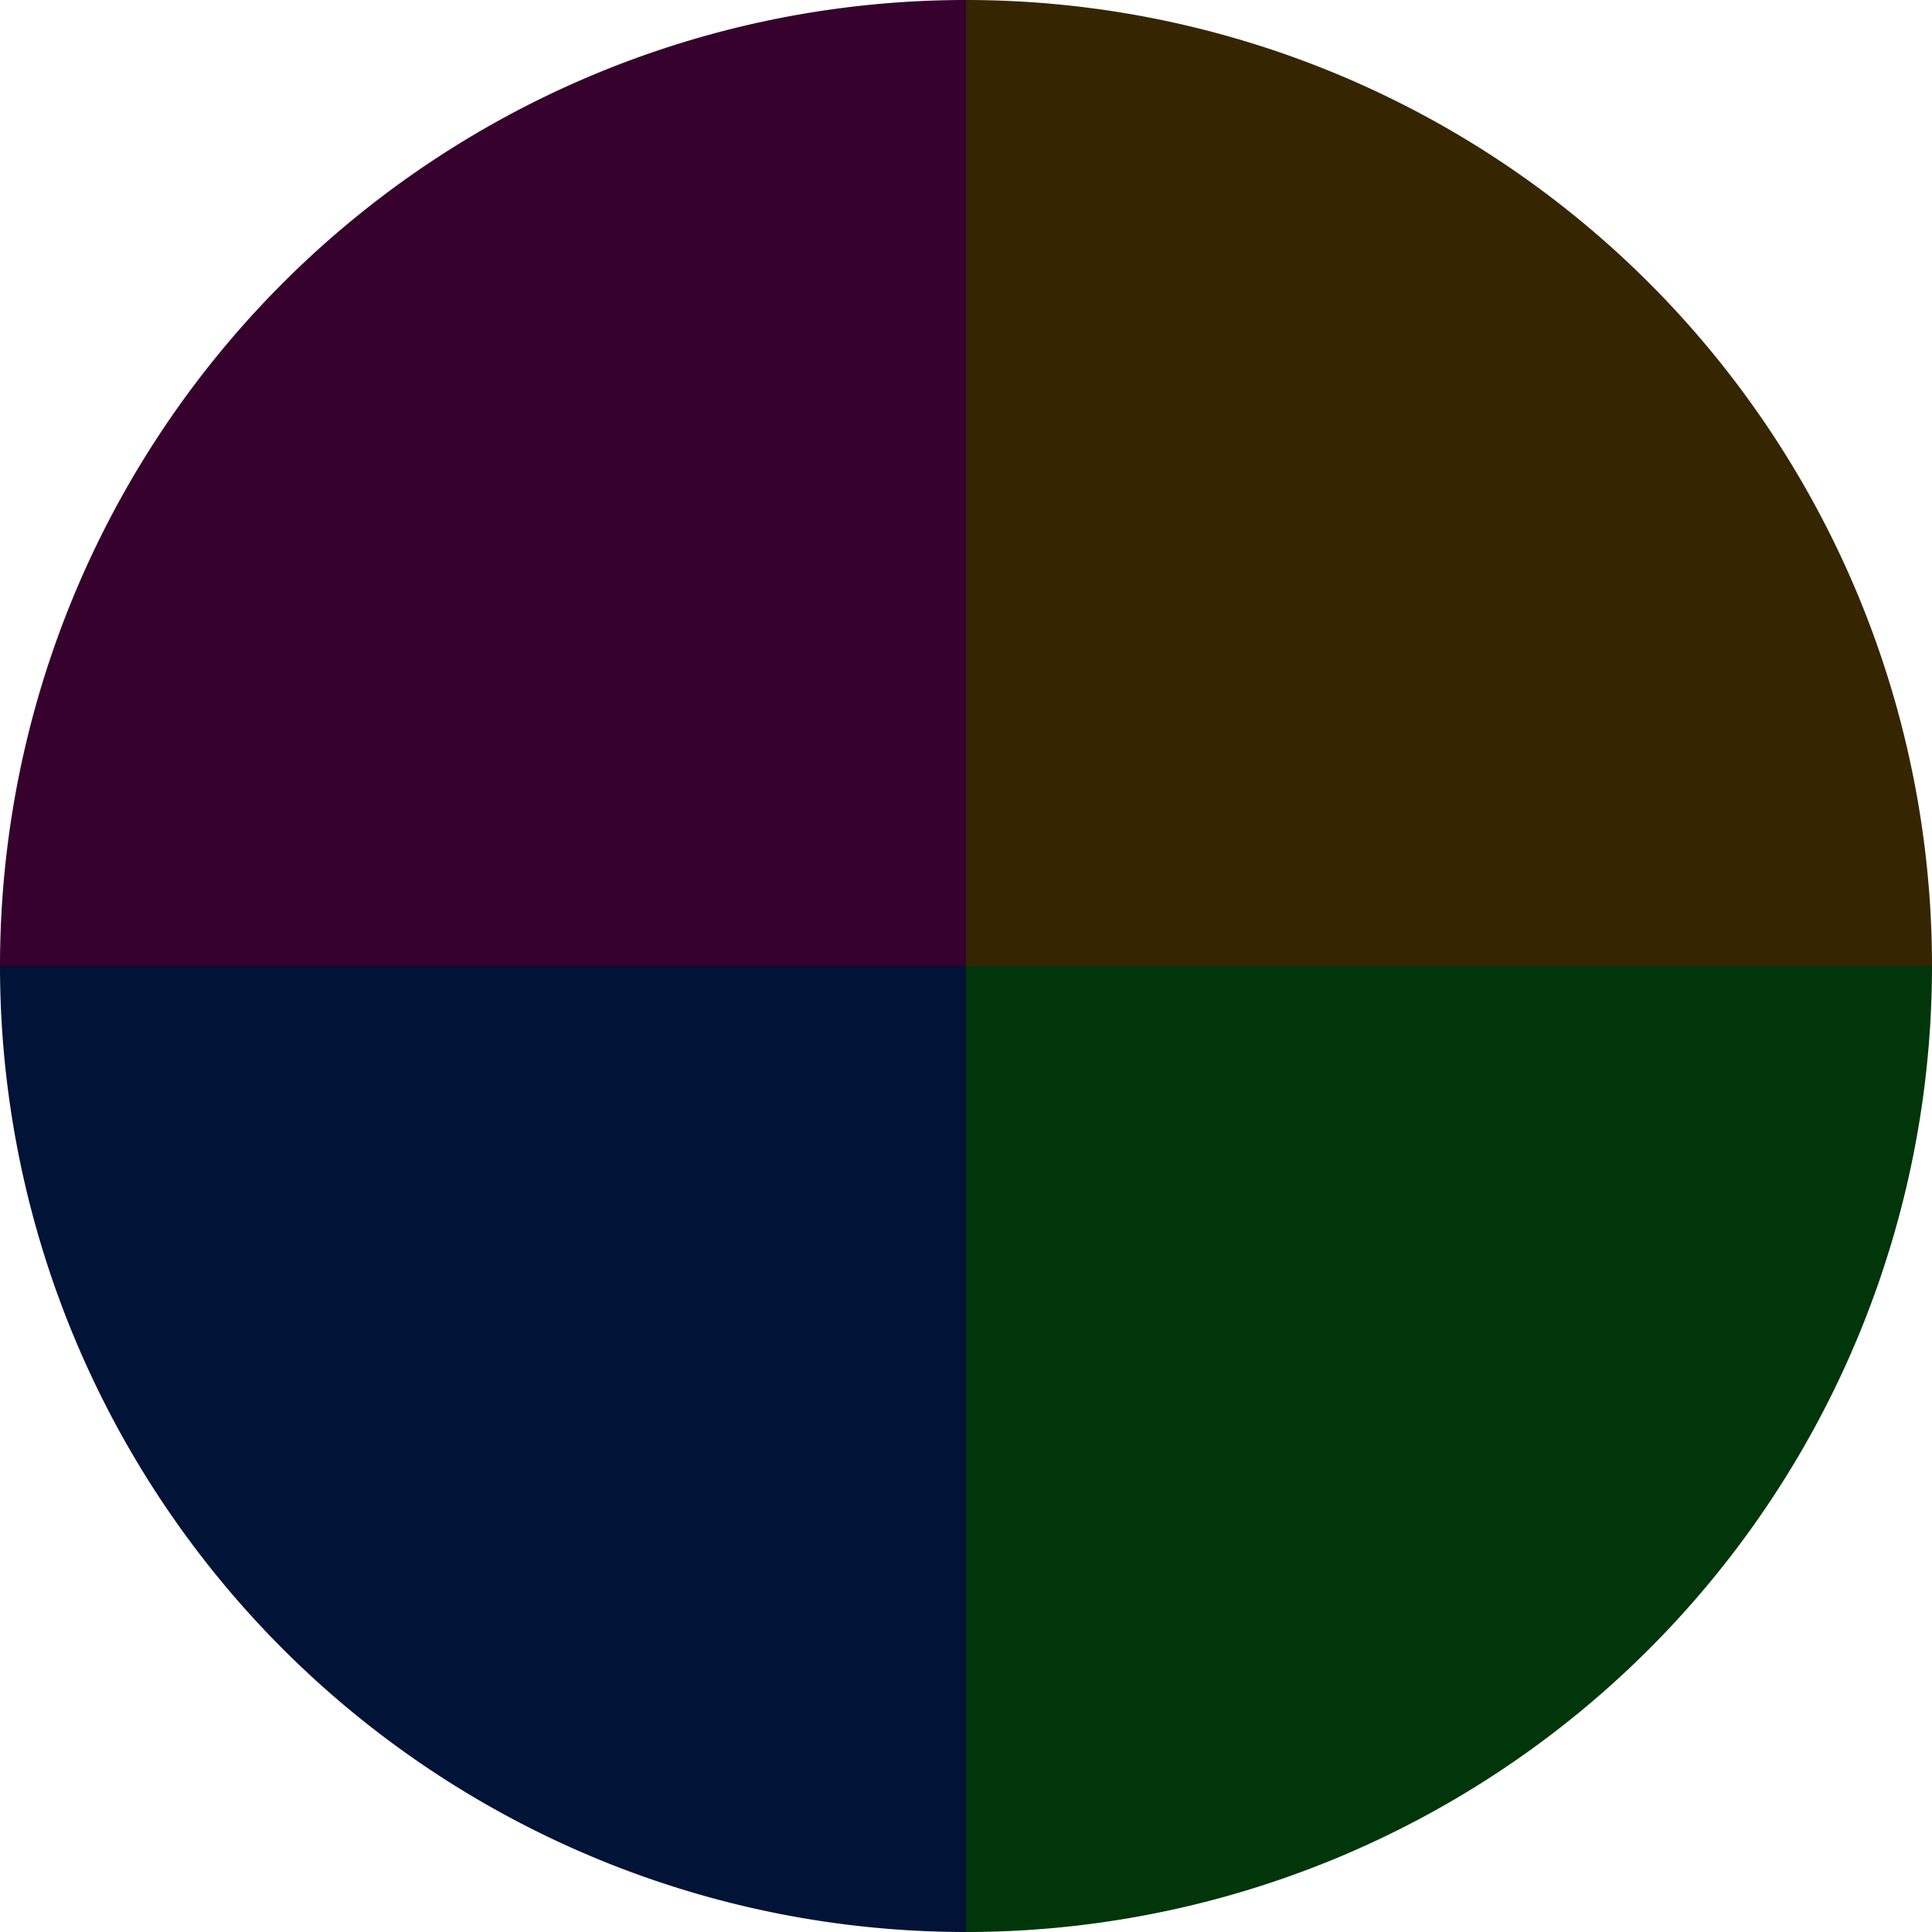
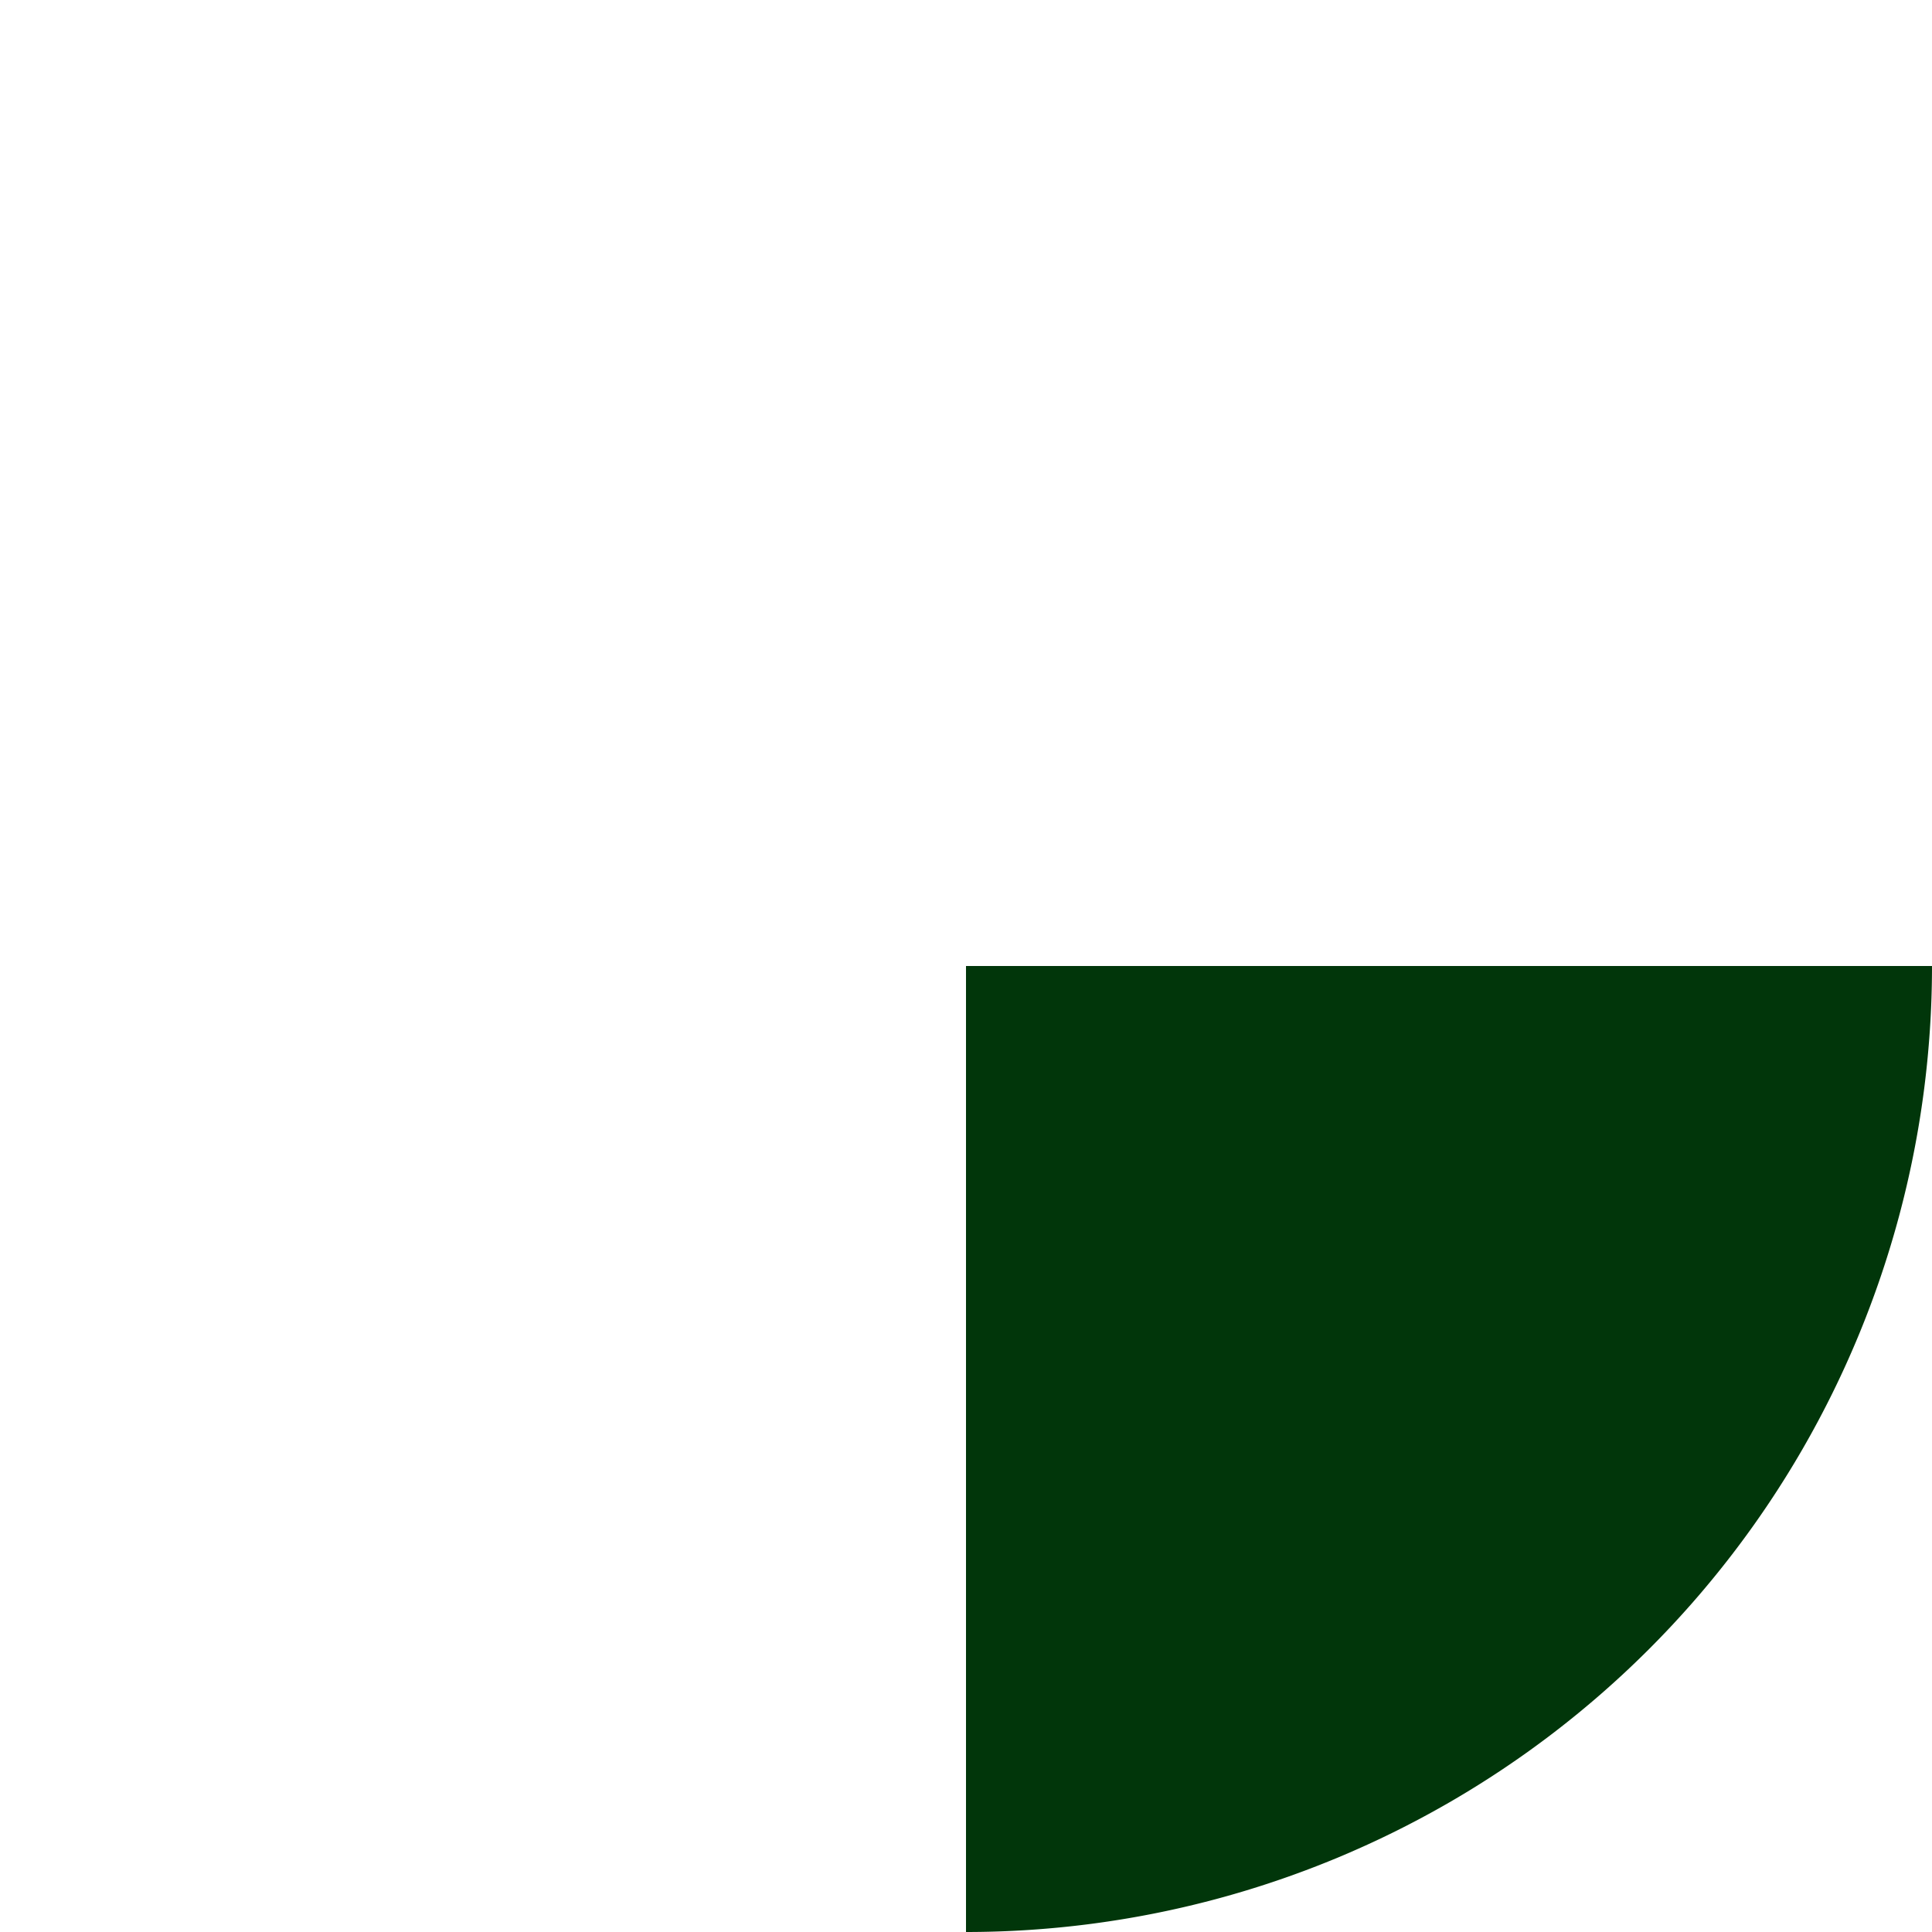
<svg xmlns="http://www.w3.org/2000/svg" width="500" height="500" viewBox="-1 -1 2 2">
-   <path d="M 0 -1               A 1,1 0 0,1 1 0             L 0,0              z" fill="#362501" />
  <path d="M 1 0               A 1,1 0 0,1 0 1             L 0,0              z" fill="#01360a" />
-   <path d="M 0 1               A 1,1 0 0,1 -1 0             L 0,0              z" fill="#011336" />
-   <path d="M -1 0               A 1,1 0 0,1 -0 -1             L 0,0              z" fill="#36012d" />
</svg>